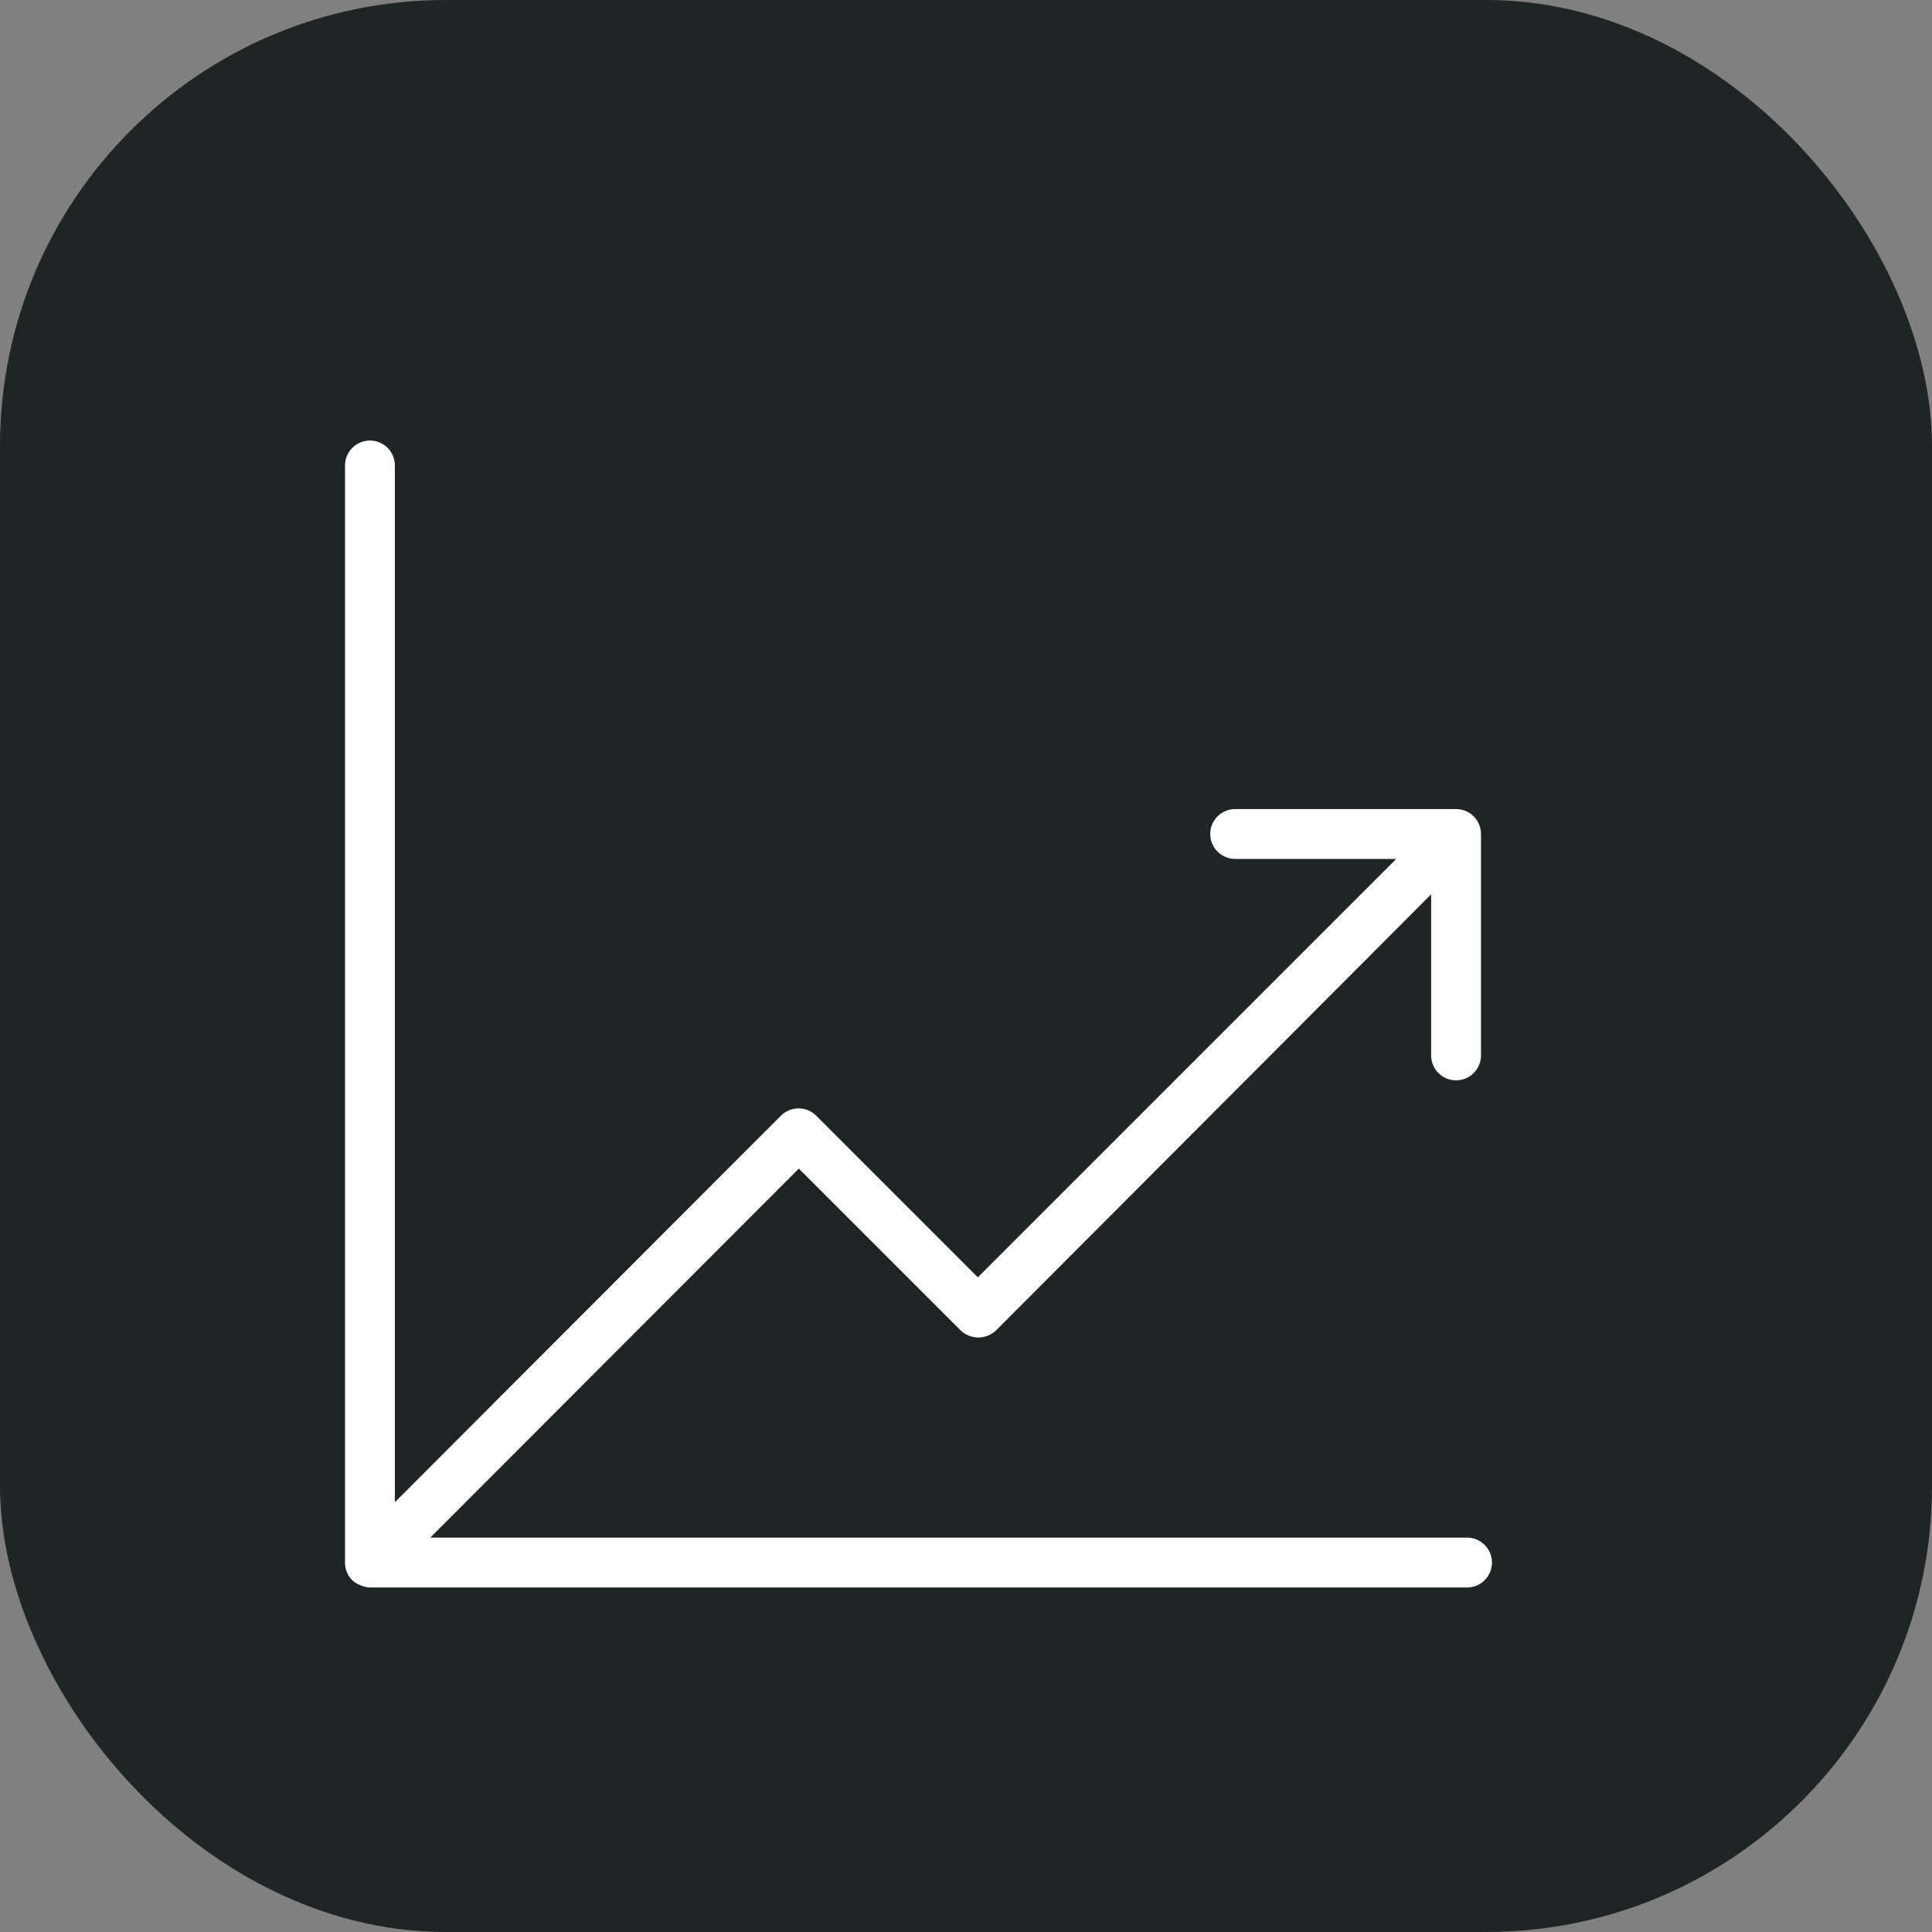
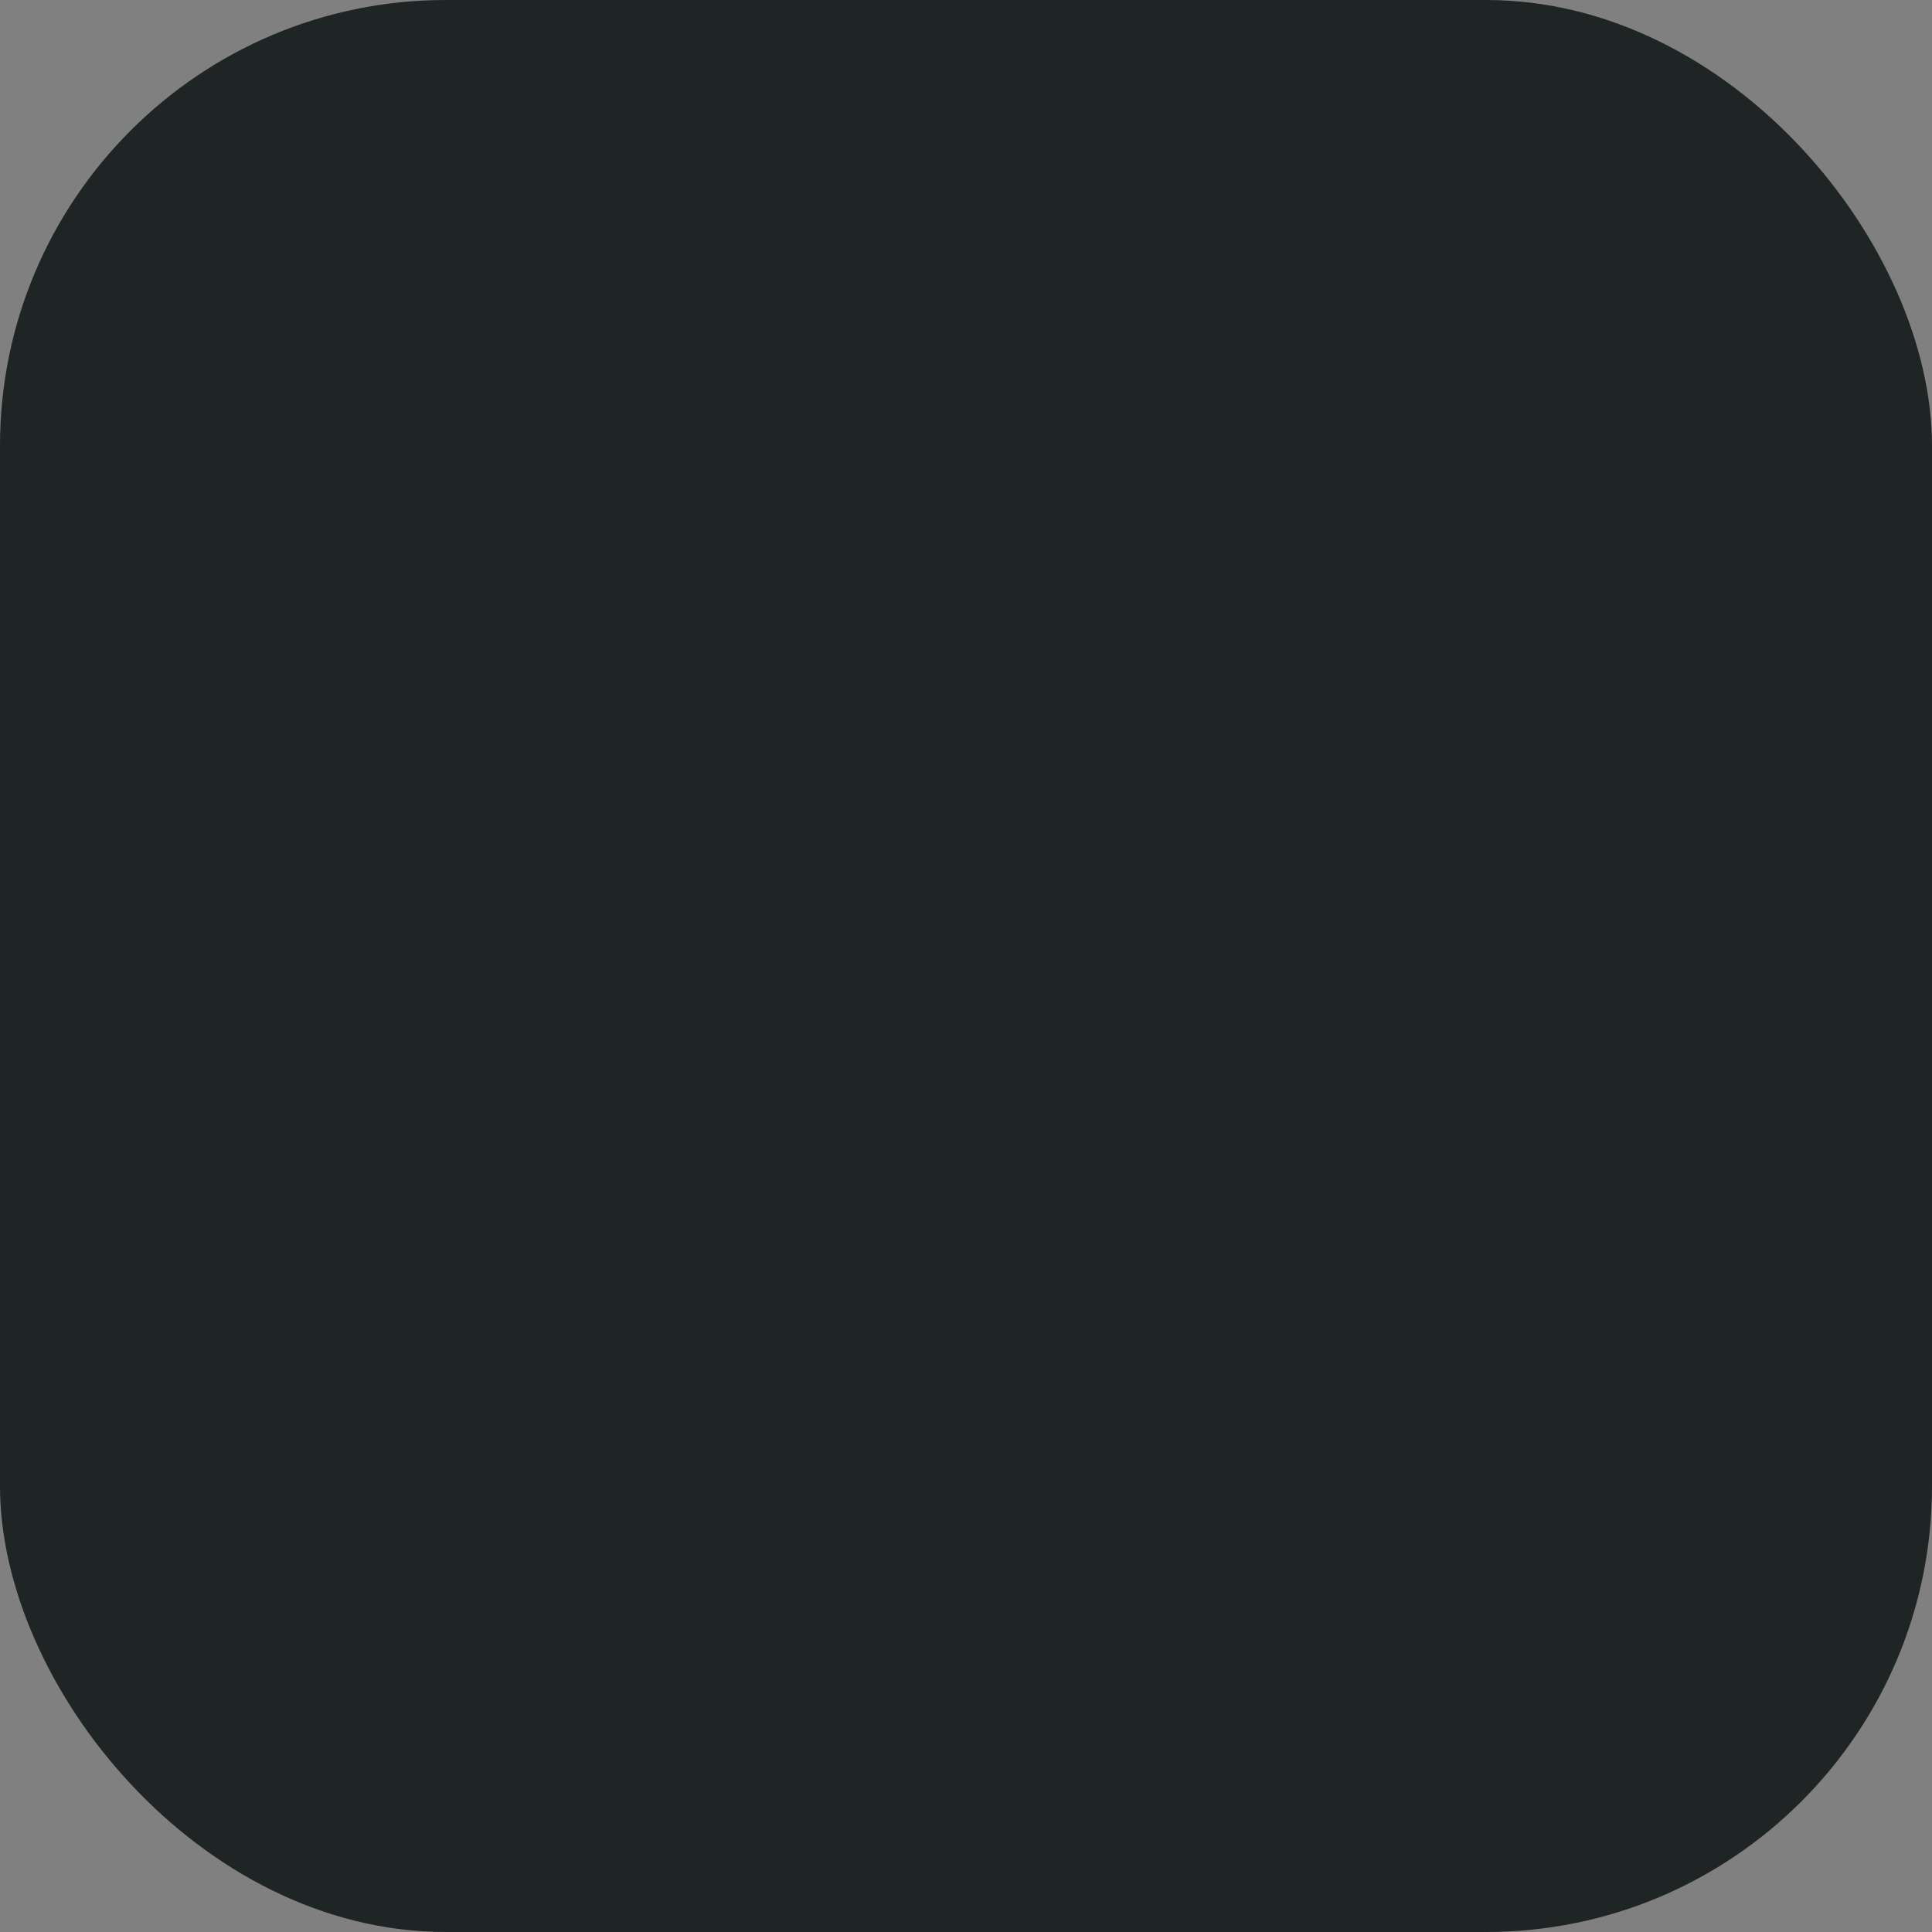
<svg xmlns="http://www.w3.org/2000/svg" width="130" height="130" viewBox="0 0 130 130" fill="none">
  <rect x="0" y="0" width="130" height="130" fill="#808080" stroke="none" />
  <rect width="130" height="130" rx="30" fill="#1F2424" />
-   <path d="M98.68 103.463H28.953L53.75 78.633L64.622 89.505C64.785 89.665 64.979 89.791 65.192 89.874C65.601 90.041 66.059 90.041 66.467 89.874C66.681 89.791 66.875 89.665 67.038 89.505L96.298 60.178V71.016C96.298 71.461 96.474 71.888 96.789 72.202C97.104 72.517 97.53 72.694 97.975 72.694C98.42 72.694 98.847 72.517 99.162 72.202C99.476 71.888 99.653 71.461 99.653 71.016V56.117C99.653 55.672 99.476 55.246 99.162 54.931C98.847 54.617 98.42 54.44 97.975 54.44H83.111C82.665 54.44 82.239 54.617 81.924 54.931C81.609 55.246 81.433 55.672 81.433 56.117C81.433 56.562 81.609 56.989 81.924 57.304C82.239 57.618 82.665 57.795 83.111 57.795H93.949L65.796 85.948L54.924 75.076C54.768 74.919 54.583 74.794 54.378 74.709C54.174 74.624 53.955 74.58 53.733 74.58C53.512 74.58 53.292 74.624 53.088 74.709C52.883 74.794 52.698 74.919 52.542 75.076L26.57 101.081V31.32C26.57 30.875 26.394 30.449 26.079 30.134C25.764 29.819 25.338 29.643 24.893 29.643C24.448 29.643 24.021 29.819 23.706 30.134C23.392 30.449 23.215 30.875 23.215 31.32V105.141C23.212 105.579 23.381 106 23.685 106.316C23.842 106.459 24.024 106.573 24.221 106.651C24.431 106.752 24.66 106.809 24.893 106.819H98.713C99.159 106.819 99.585 106.642 99.9 106.328C100.215 106.013 100.391 105.586 100.391 105.141C100.391 104.696 100.215 104.27 99.9 103.955C99.585 103.64 99.159 103.463 98.713 103.463H98.68Z" fill="white" />
</svg>